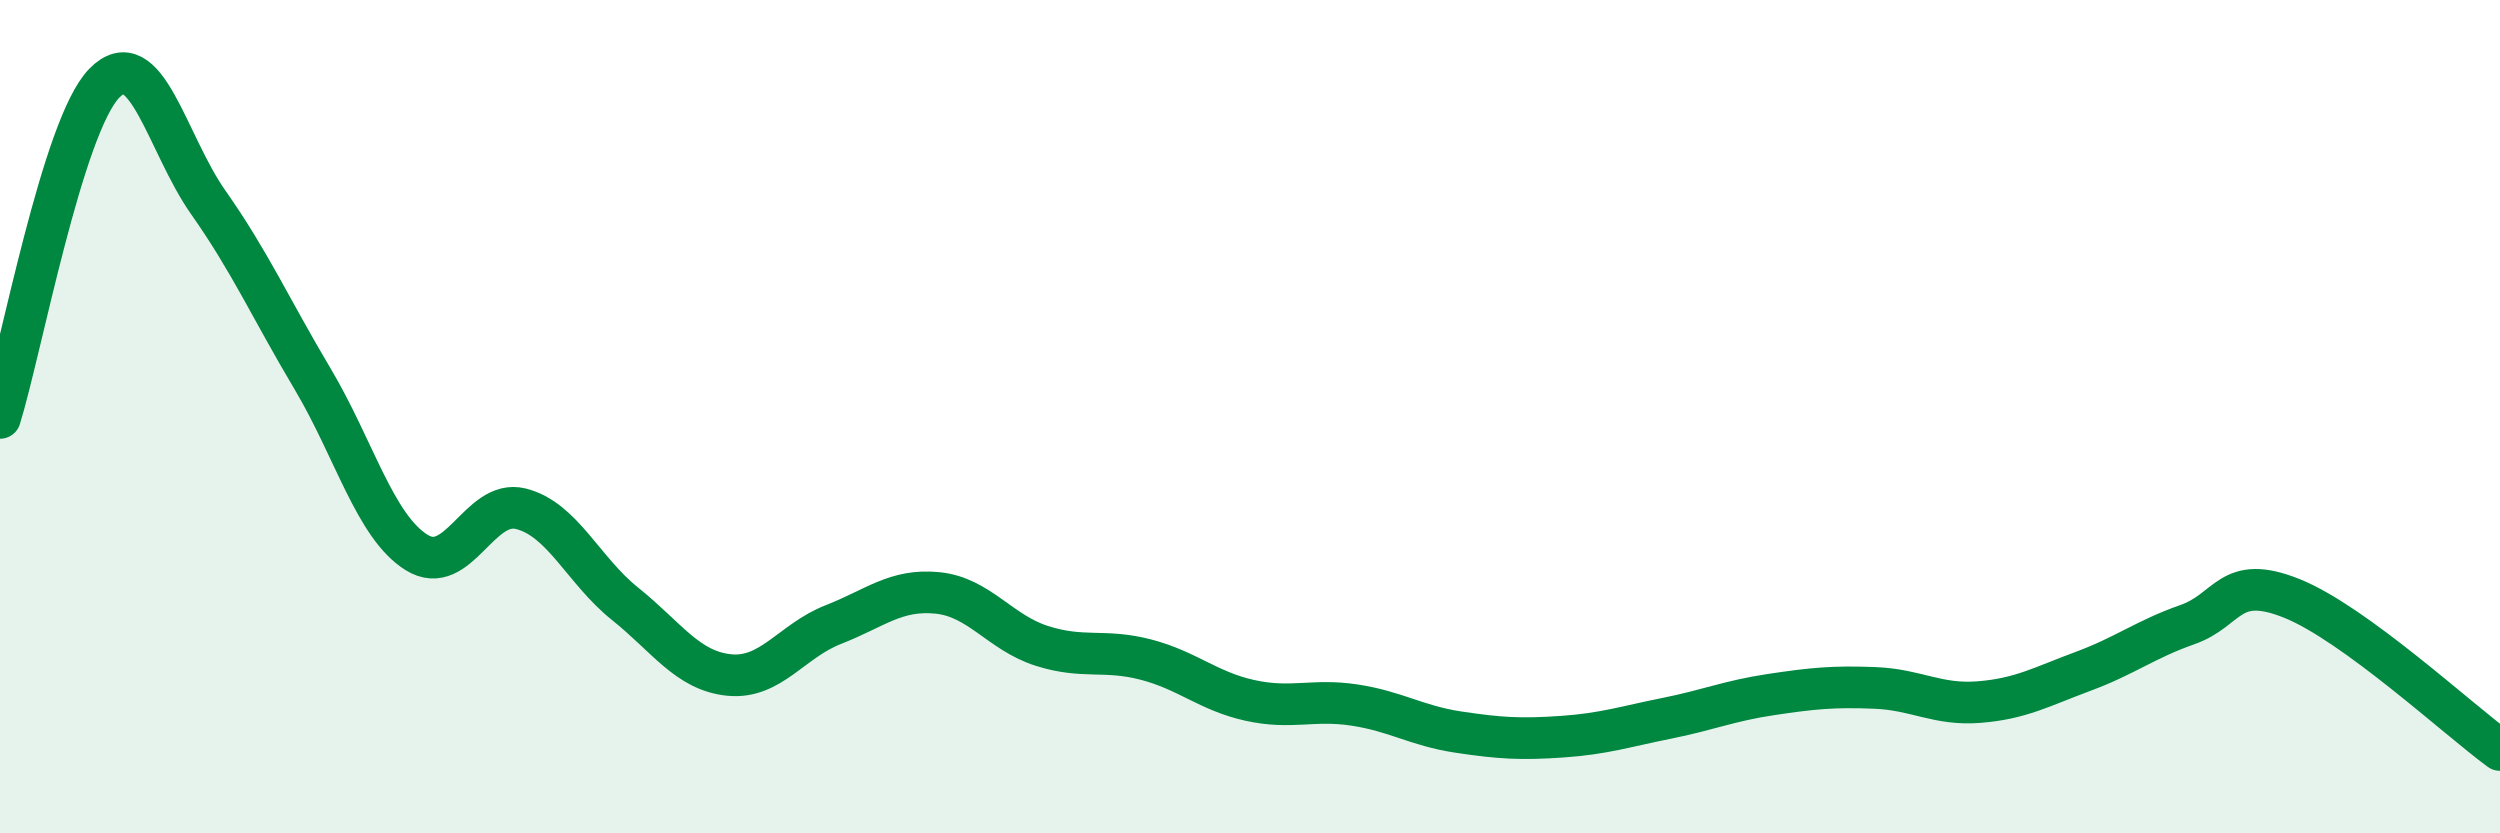
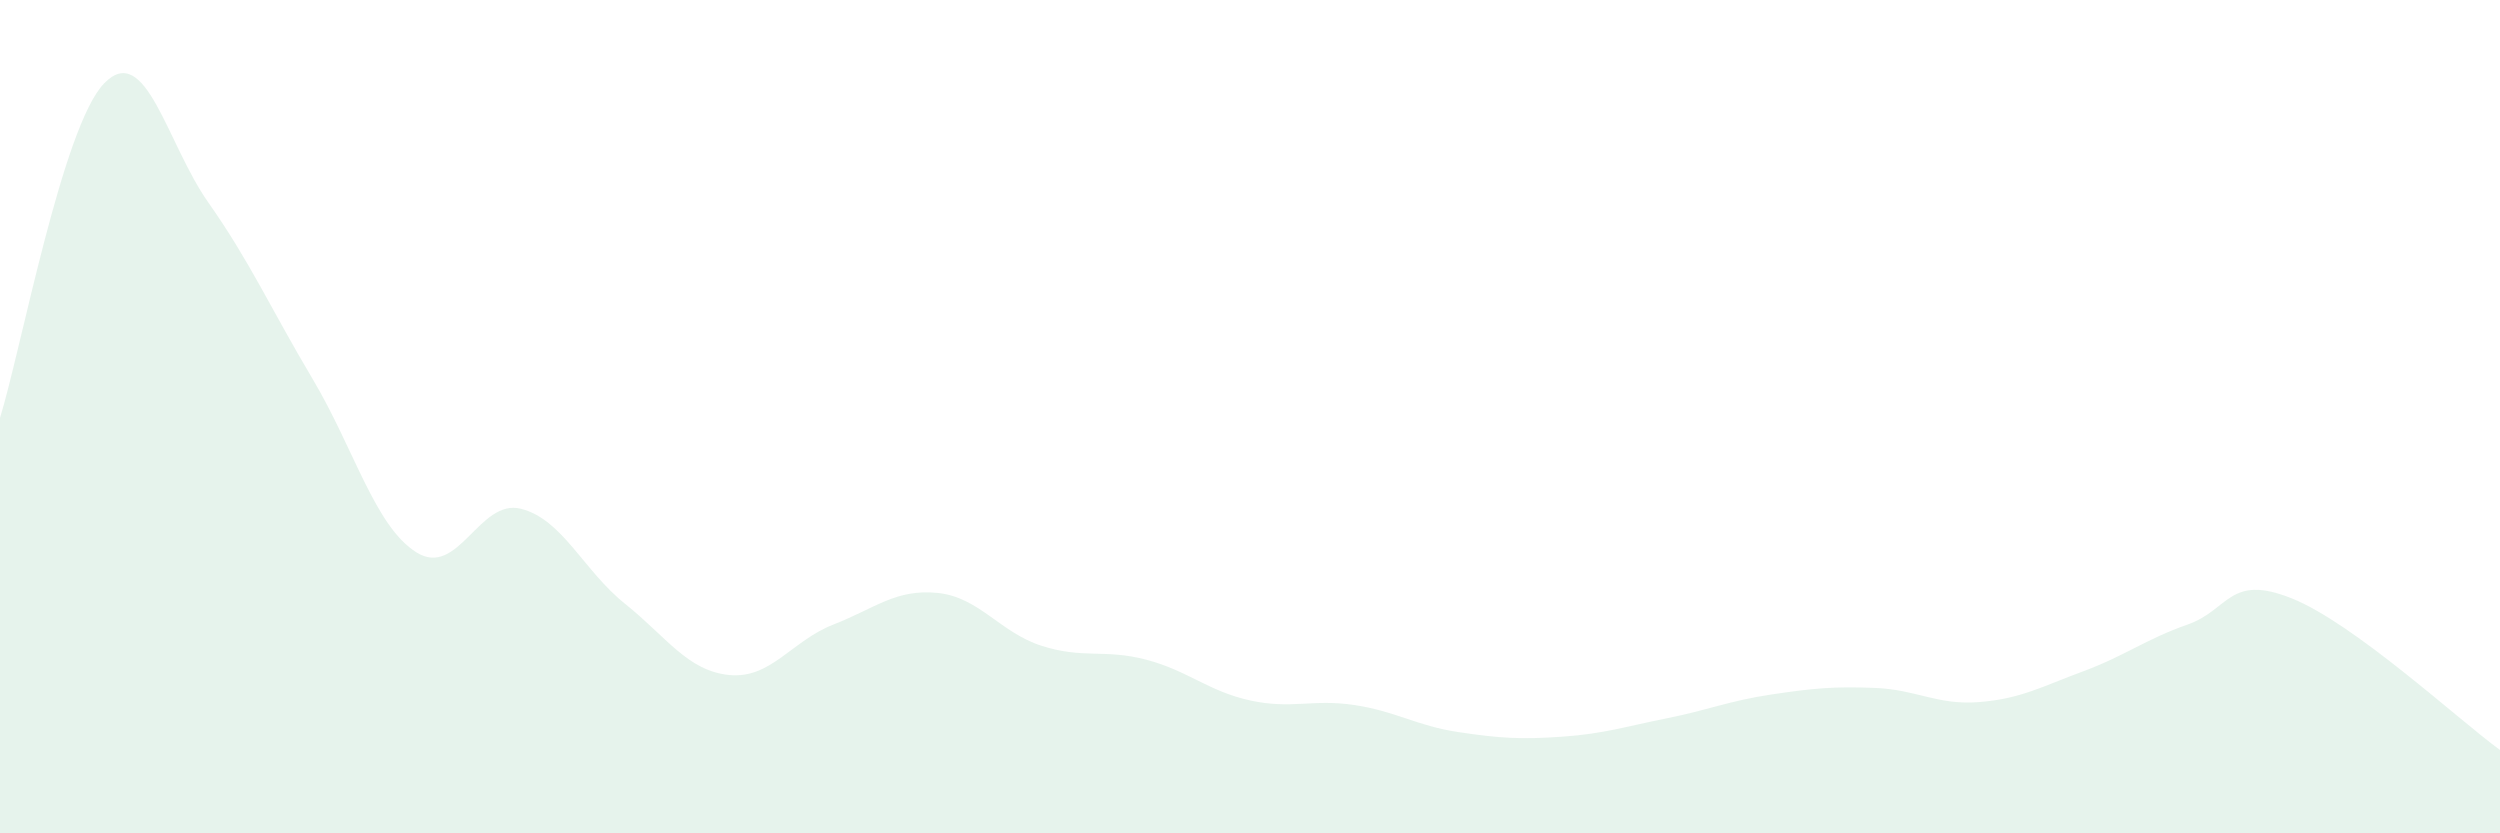
<svg xmlns="http://www.w3.org/2000/svg" width="60" height="20" viewBox="0 0 60 20">
  <path d="M 0,10.03 C 0.5,8.42 1.5,3.03 2.5,2 C 3.5,0.97 4,3.44 5,4.86 C 6,6.28 6.5,7.41 7.5,9.09 C 8.5,10.77 9,12.64 10,13.26 C 11,13.88 11.5,11.96 12.5,12.21 C 13.5,12.46 14,13.69 15,14.49 C 16,15.29 16.5,16.1 17.5,16.2 C 18.5,16.3 19,15.38 20,14.99 C 21,14.6 21.5,14.13 22.5,14.23 C 23.5,14.33 24,15.18 25,15.5 C 26,15.82 26.5,15.57 27.5,15.83 C 28.5,16.09 29,16.59 30,16.81 C 31,17.03 31.5,16.77 32.5,16.92 C 33.5,17.07 34,17.42 35,17.57 C 36,17.72 36.5,17.75 37.5,17.68 C 38.5,17.61 39,17.44 40,17.24 C 41,17.04 41.5,16.82 42.5,16.67 C 43.5,16.52 44,16.47 45,16.51 C 46,16.55 46.5,16.93 47.5,16.85 C 48.5,16.77 49,16.48 50,16.11 C 51,15.74 51.5,15.34 52.5,14.99 C 53.5,14.64 53.5,13.76 55,14.36 C 56.5,14.96 59,17.27 60,18L60 20L0 20Z" fill="#008740" opacity="0.1" stroke-linecap="round" stroke-linejoin="round" />
-   <path d="M 0,10.03 C 0.5,8.42 1.5,3.03 2.5,2 C 3.5,0.97 4,3.44 5,4.86 C 6,6.28 6.5,7.41 7.5,9.09 C 8.5,10.77 9,12.64 10,13.26 C 11,13.88 11.5,11.96 12.5,12.21 C 13.5,12.46 14,13.69 15,14.49 C 16,15.29 16.5,16.1 17.5,16.2 C 18.5,16.3 19,15.38 20,14.99 C 21,14.6 21.5,14.13 22.5,14.23 C 23.5,14.33 24,15.18 25,15.5 C 26,15.82 26.5,15.57 27.5,15.83 C 28.5,16.09 29,16.59 30,16.81 C 31,17.03 31.5,16.77 32.5,16.92 C 33.5,17.07 34,17.42 35,17.57 C 36,17.72 36.5,17.75 37.5,17.68 C 38.5,17.61 39,17.44 40,17.24 C 41,17.04 41.5,16.82 42.5,16.67 C 43.5,16.52 44,16.47 45,16.51 C 46,16.55 46.5,16.93 47.5,16.85 C 48.5,16.77 49,16.48 50,16.11 C 51,15.74 51.5,15.34 52.5,14.99 C 53.5,14.64 53.5,13.76 55,14.36 C 56.5,14.96 59,17.27 60,18" stroke="#008740" stroke-width="1" fill="none" stroke-linecap="round" stroke-linejoin="round" />
</svg>